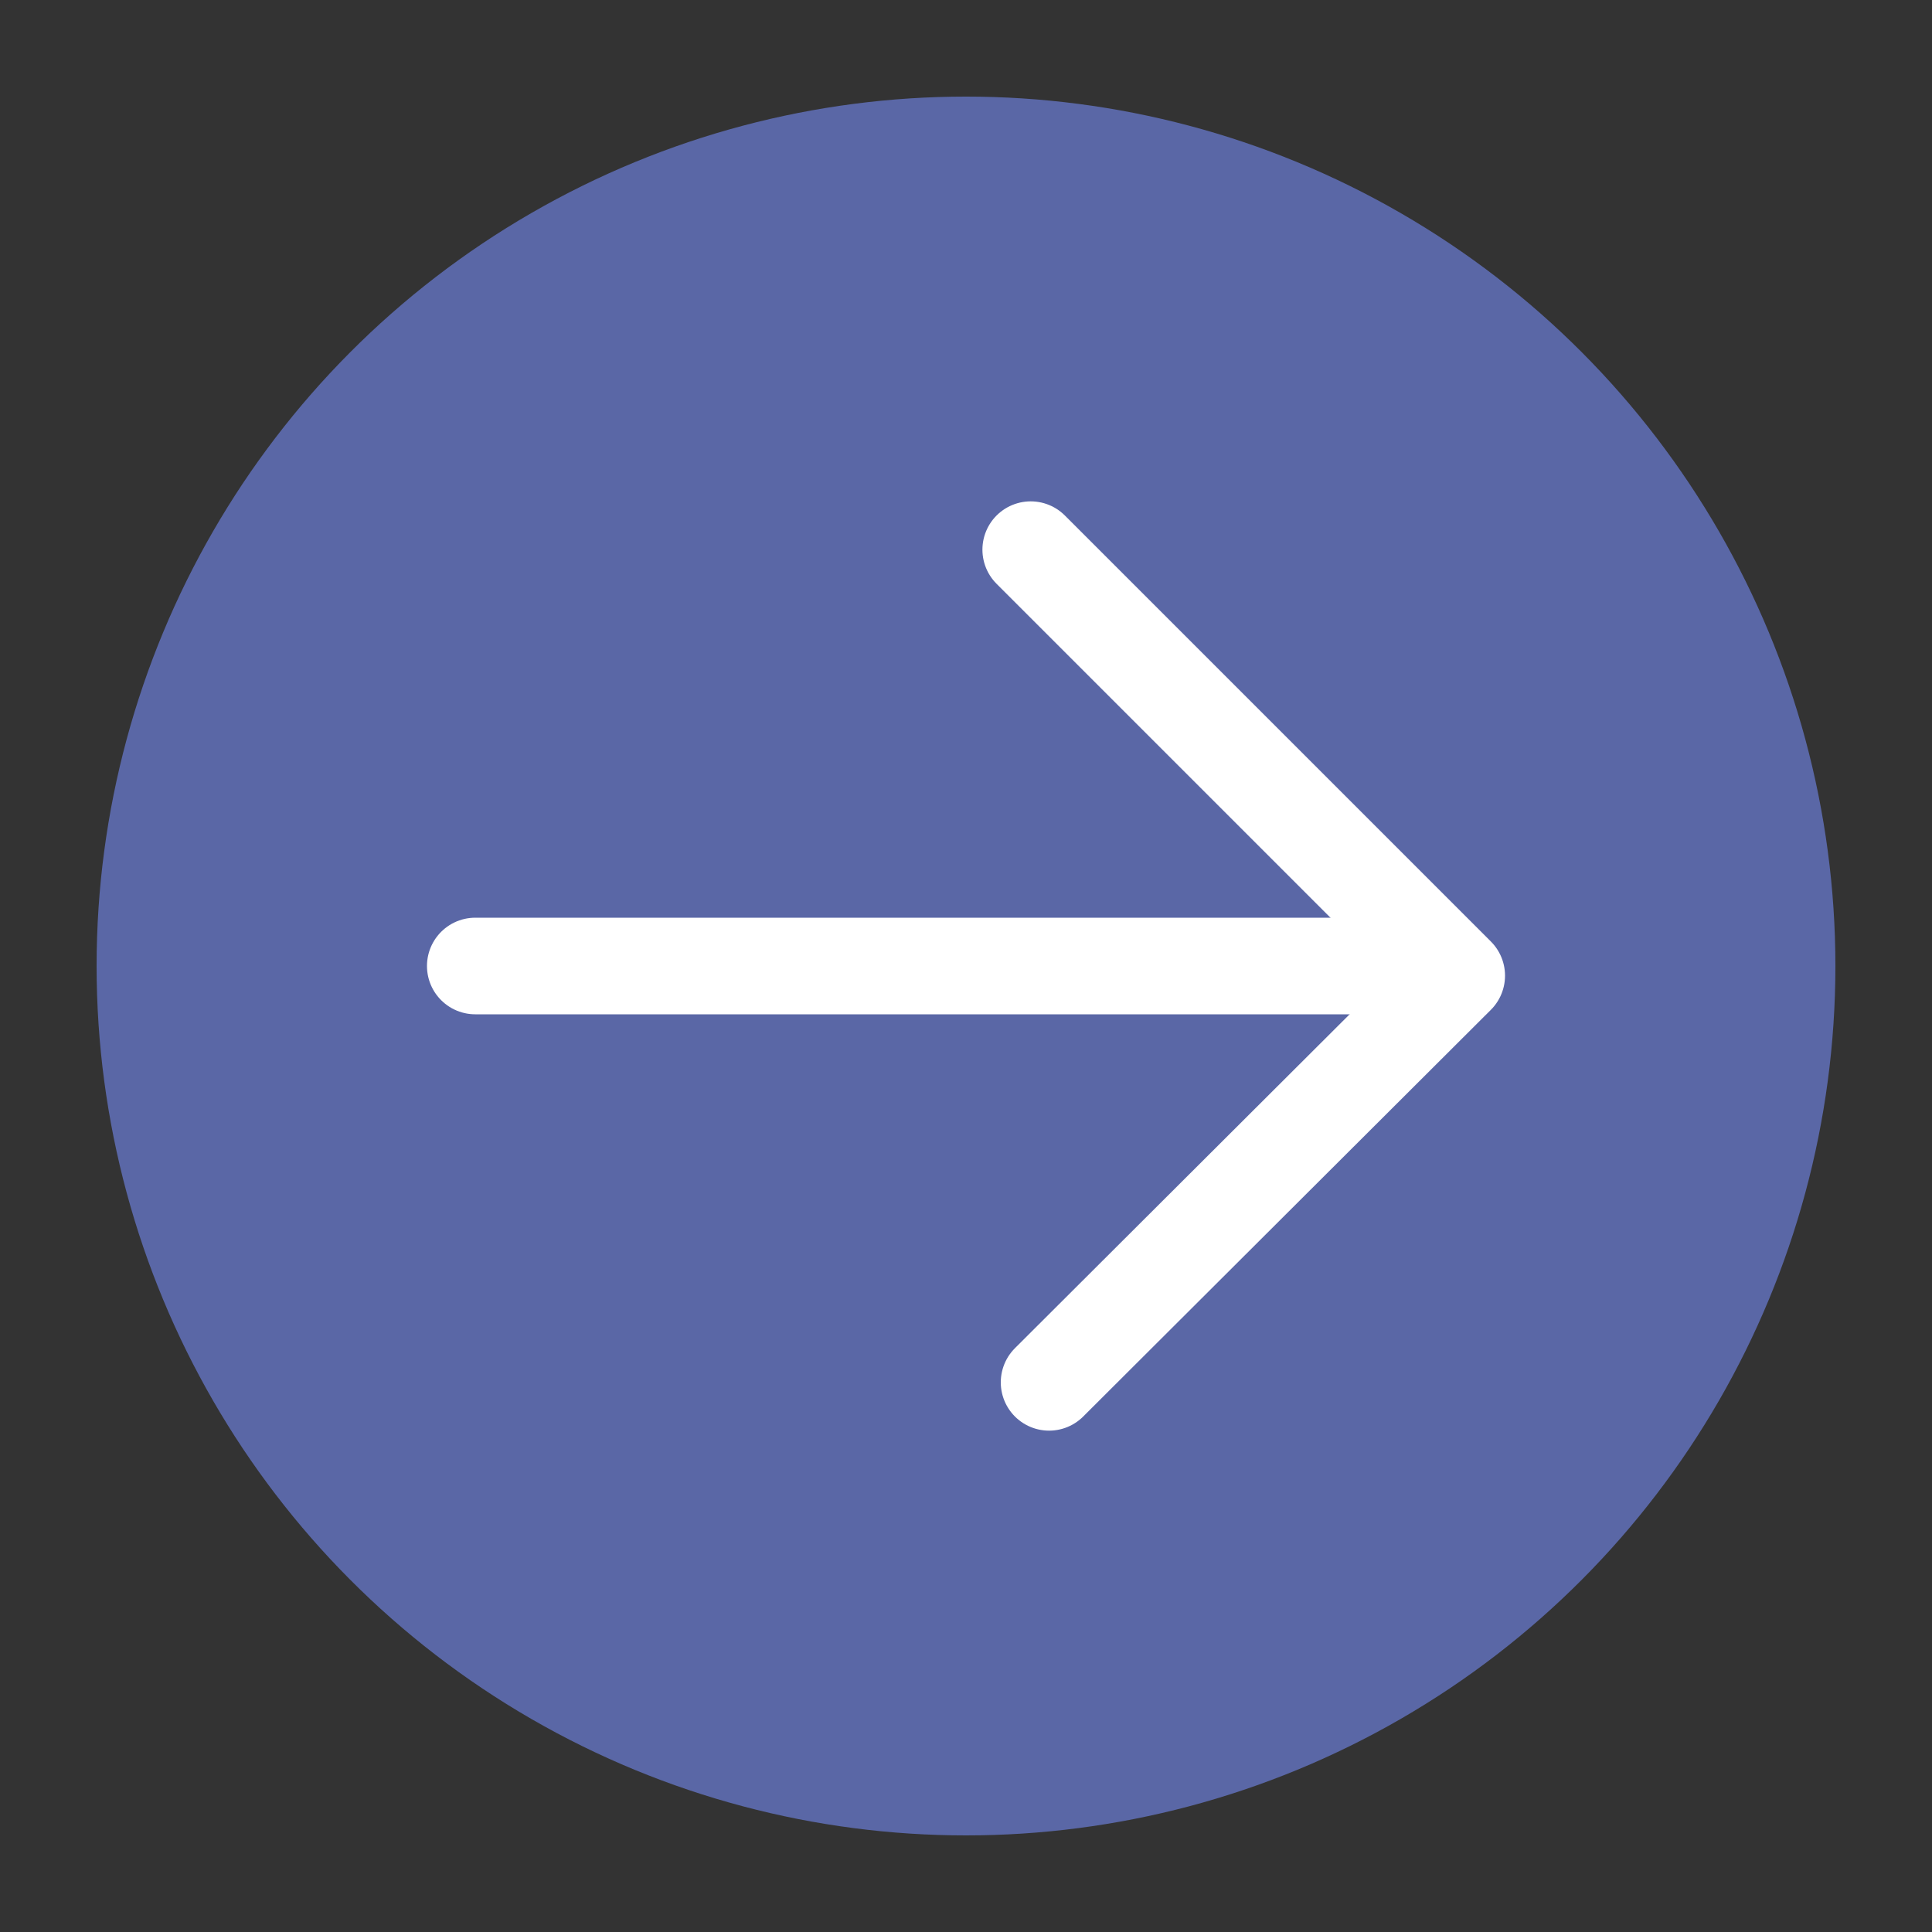
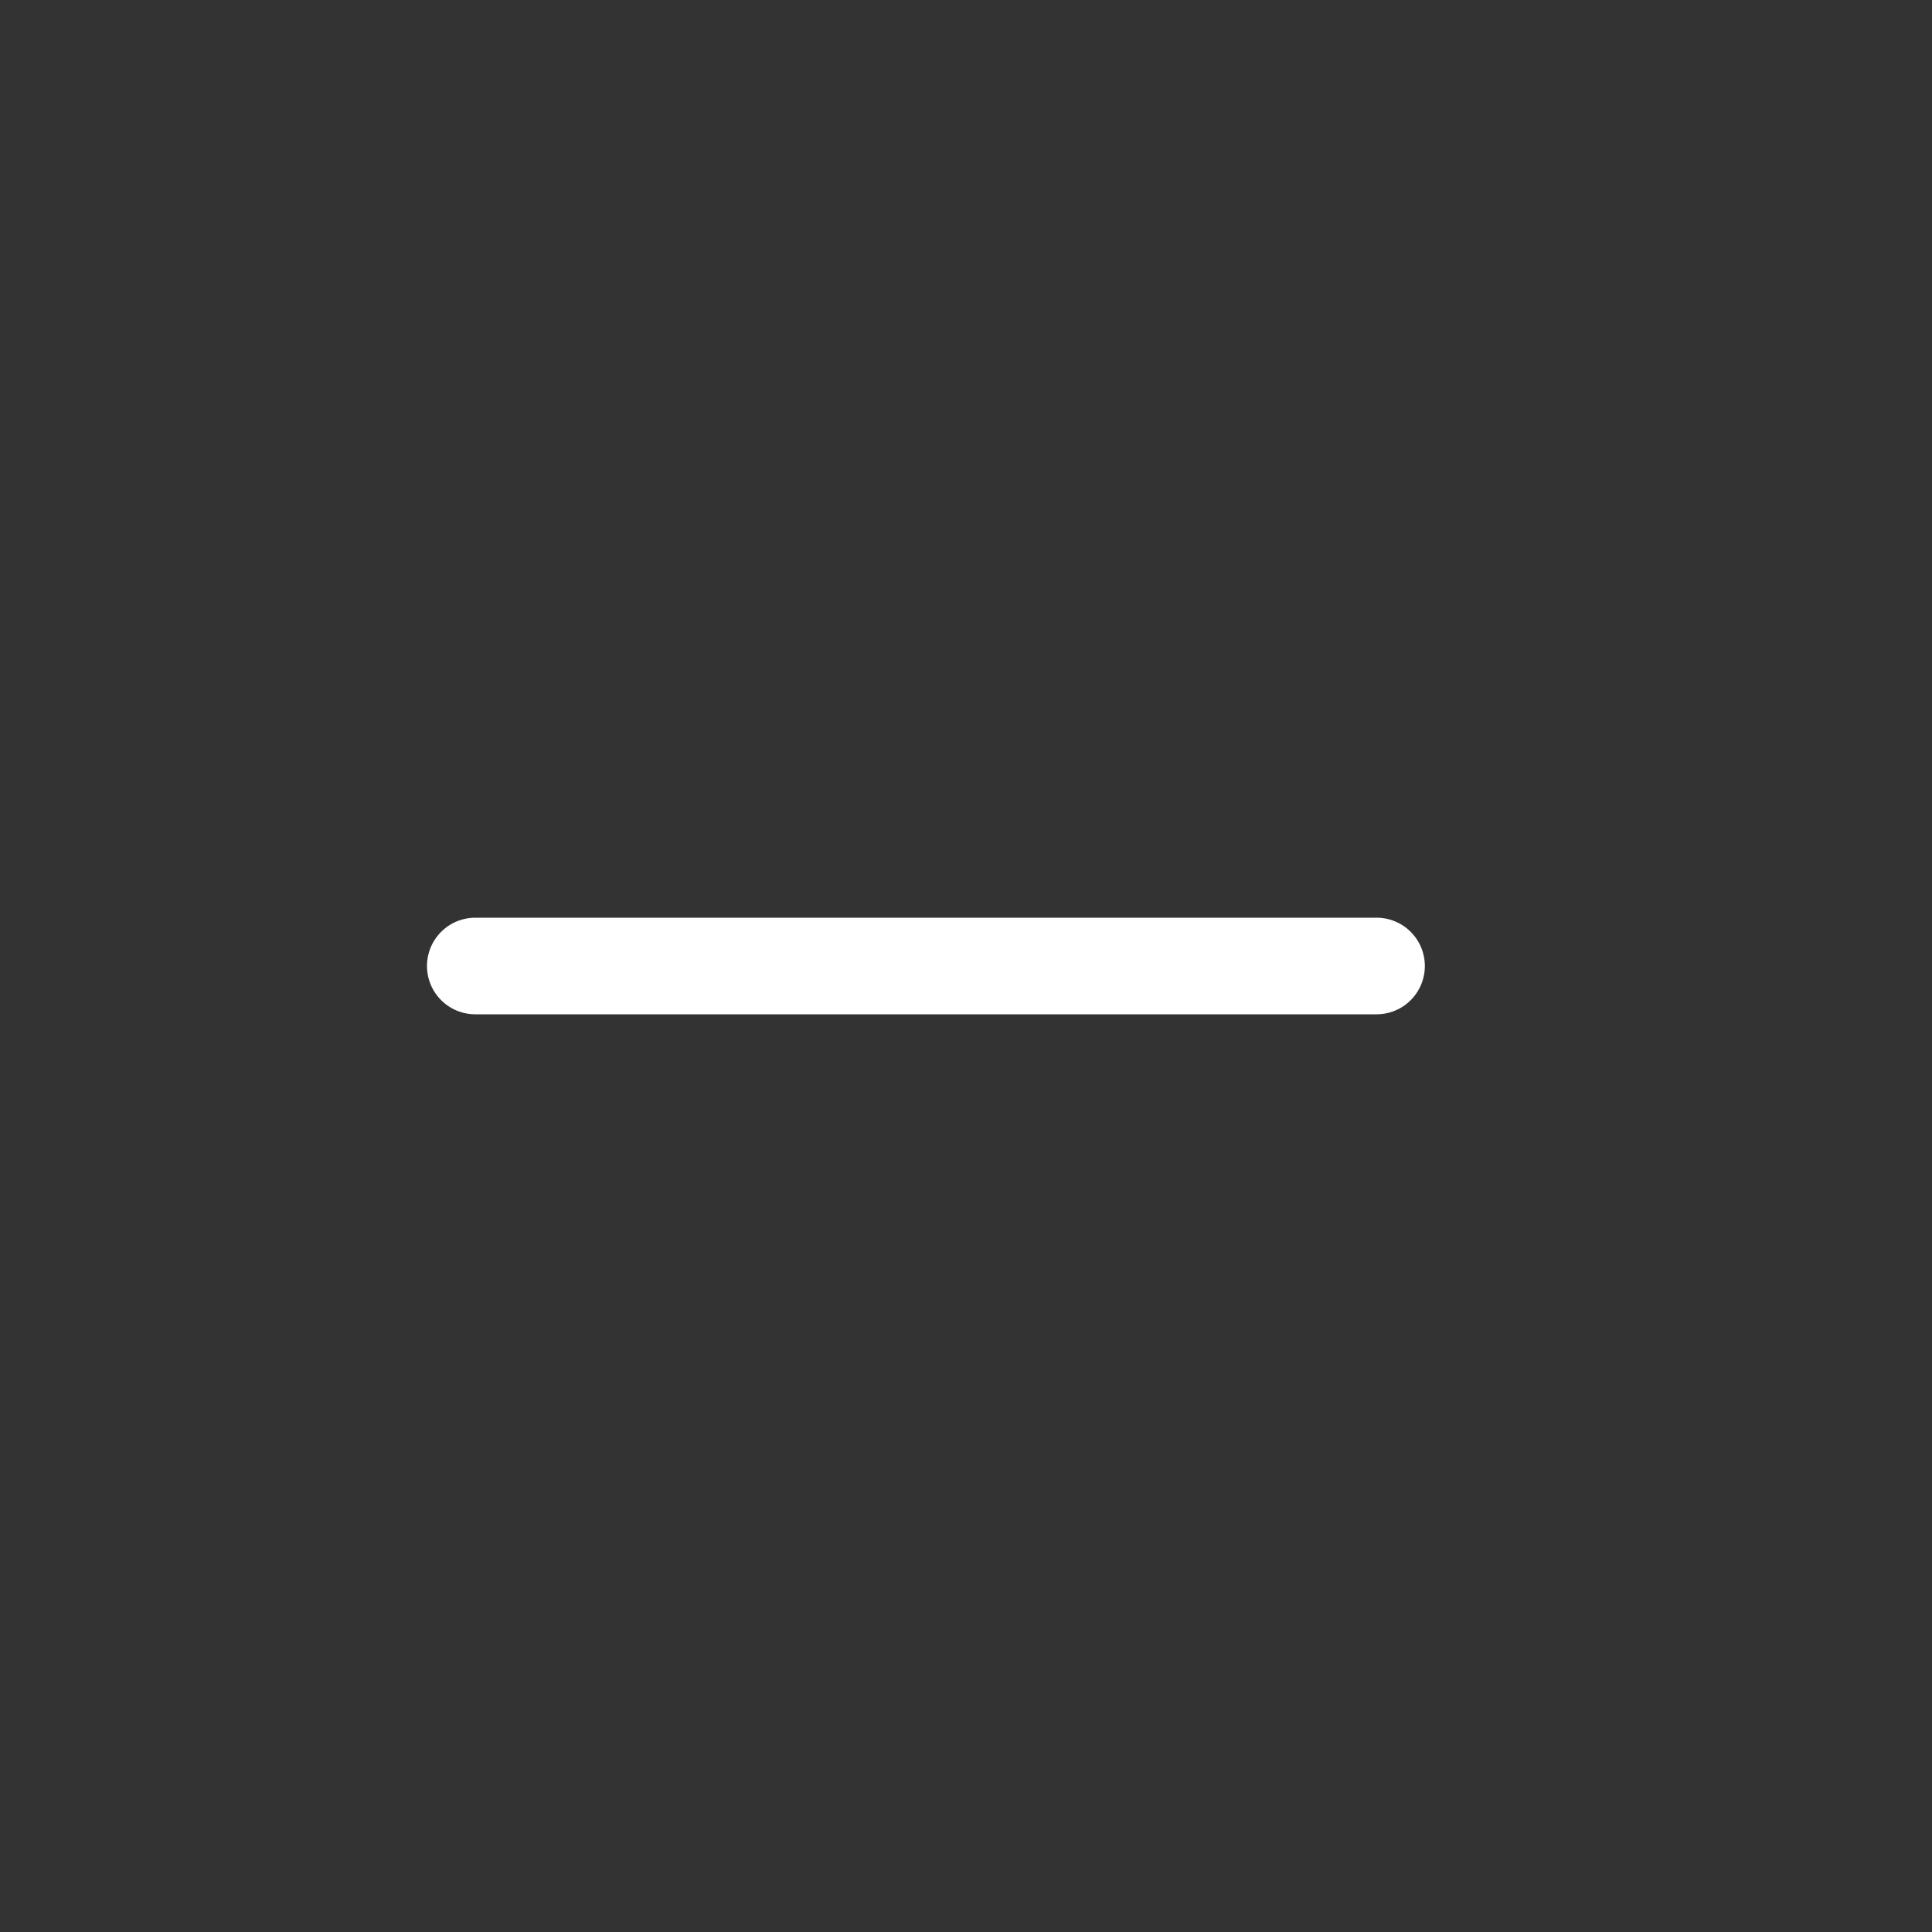
<svg xmlns="http://www.w3.org/2000/svg" id="Layer_1" data-name="Layer 1" viewBox="0 0 20 20">
  <rect x="0" y="0" width="20" height="20" fill="#333333" stroke="none" />
  <defs>
    <style>
      .cls-1 {
        fill: none;
        stroke: #fff;
        stroke-linecap: round;
        stroke-linejoin: round;
      }

      .cls-2 {
        fill: #5a67a6;
        stroke-width: 0px;
      }
    </style>
  </defs>
-   <circle class="cls-2" cx="10" cy="10" r="9" />
  <g>
    <line class="cls-1" x1="4.92" y1="10" x2="14.25" y2="10" />
-     <polyline class="cls-1" points="10.67 5.69 15.08 10.1 10.86 14.31" />
  </g>
</svg>